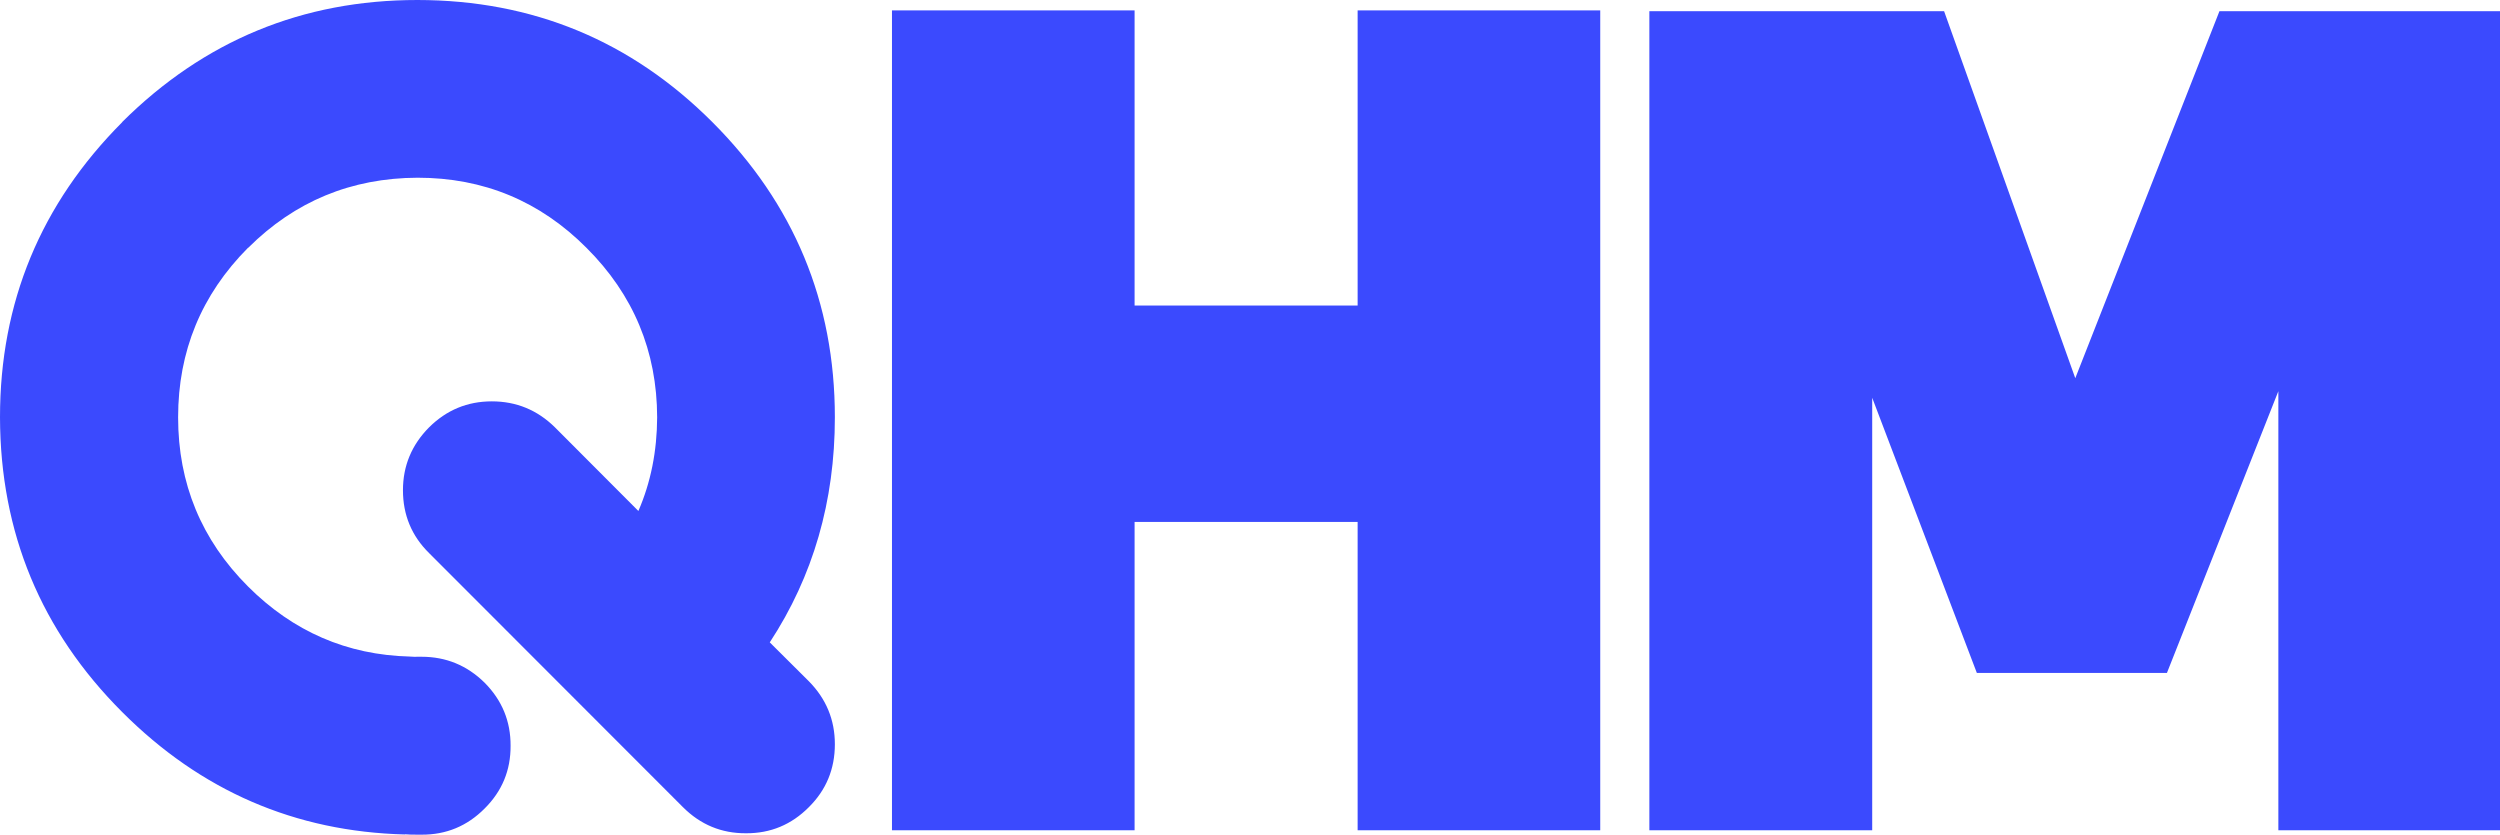
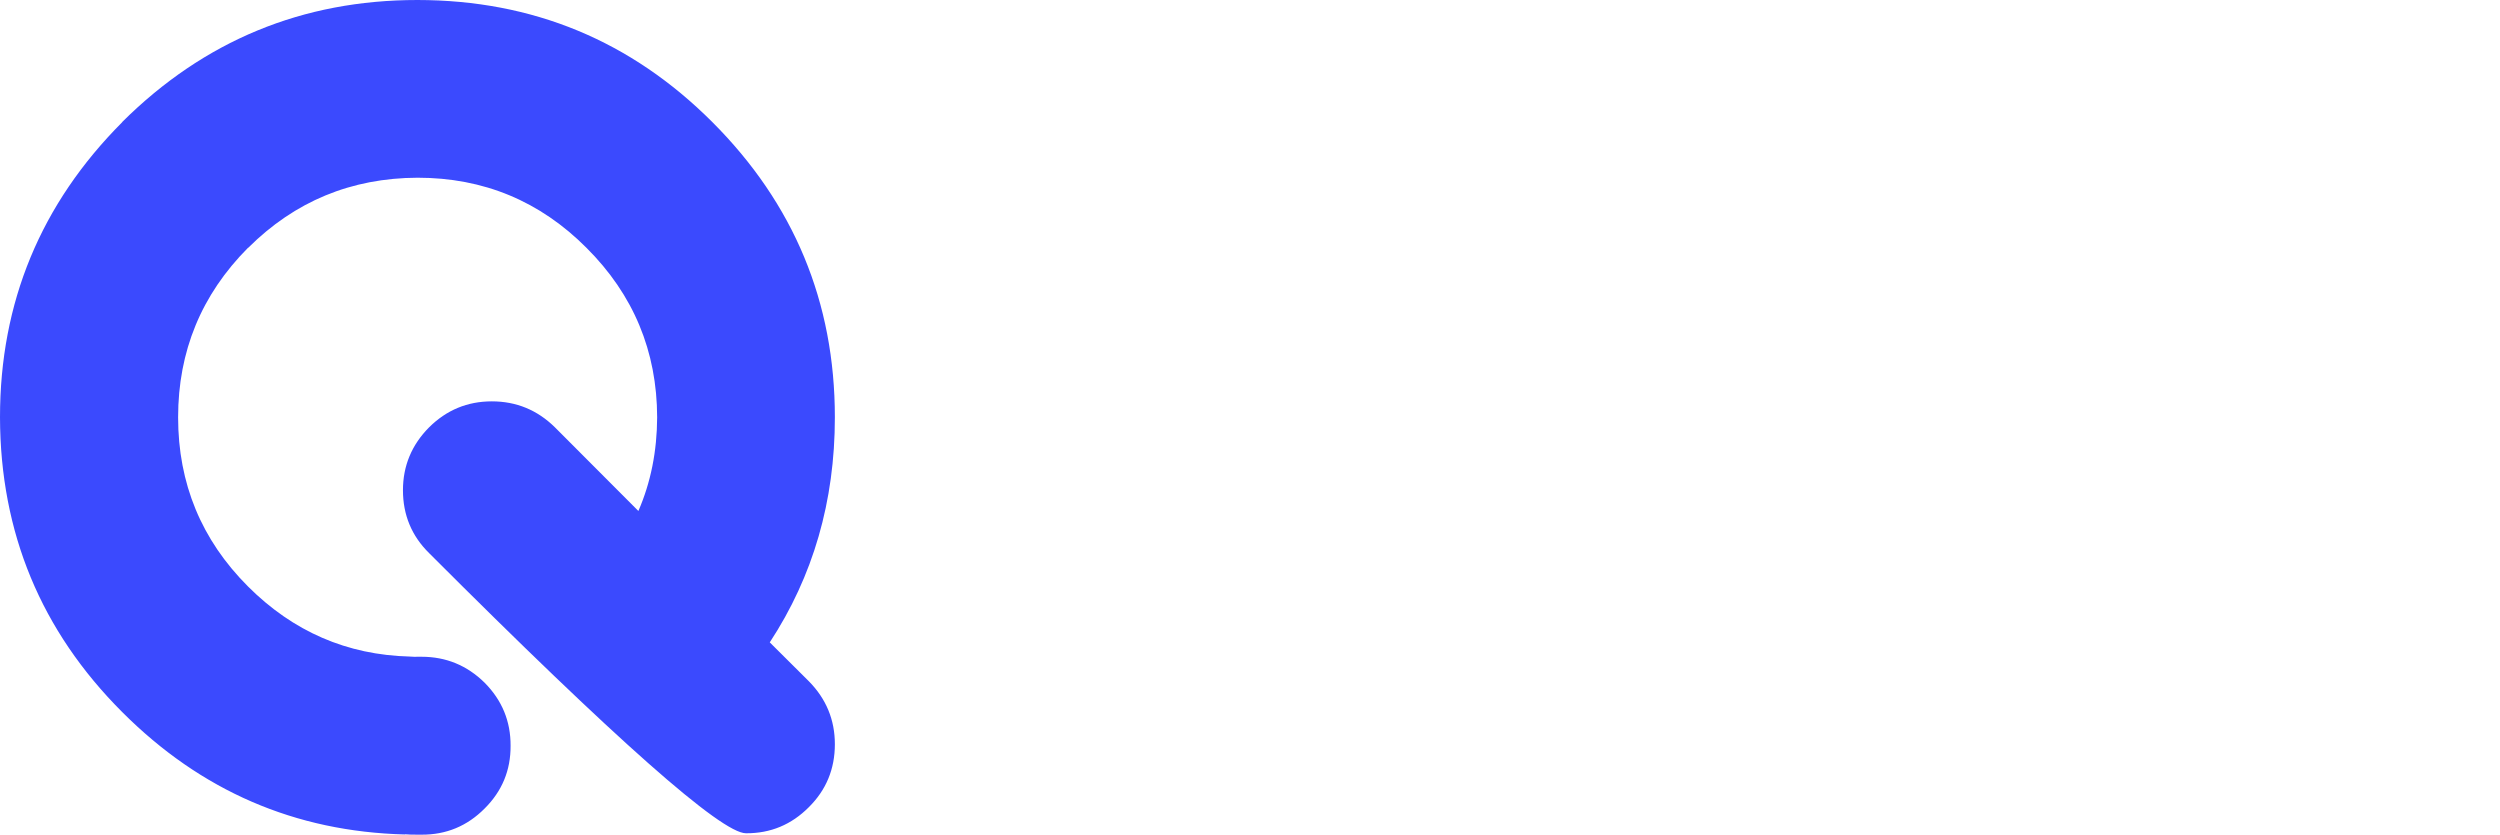
<svg xmlns="http://www.w3.org/2000/svg" xmlns:xlink="http://www.w3.org/1999/xlink" version="1.1" preserveAspectRatio="none" x="0px" y="0px" width="626px" height="209px" viewBox="0 0 626 209">
  <defs>
    <g id="Layer1_0_FILL">
-       <path fill="#3B4AFE" stroke="none" d=" M 555.75 2.8 L 519.65 94.7 486.8 2.8 413 2.8 413 207.9 468.8 207.9 468.8 99.6 495 168.5 542.6 168.5 570.5 97.95 570.5 207.9 626.25 207.9 626.25 2.8 555.75 2.8 M 400.7 2.6 L 339.95 2.6 339.95 76.5 284.1 76.5 284.1 2.6 223.35 2.6 223.35 207.9 284.1 207.9 284.1 130.7 339.95 130.7 339.95 207.9 400.7 207.9 400.7 2.6 Z" />
-     </g>
+       </g>
    <g id="Layer0_0_FILL">
-       <path fill="#3B4AFE" stroke="none" d=" M 209.05 186.35 Q 209.05 177.2 202.55 170.6 L 192.75 160.85 Q 209.05 136 209.05 104.5 209.05 61.25 178.35 30.55 147.85 0.05 104.55 0 61.35 0 30.6 30.55 L 30.6 30.6 Q 0 61.3 0 104.5 0.1 147.8 30.6 178.3 60.15 207.9 101.4 208.95 L 101.35 208.9 Q 102.4 209 104.55 209 L 105.55 209 Q 114.8 209.05 121.35 202.45 127.9 195.95 127.85 186.75 127.9 177.55 121.35 170.95 114.75 164.45 105.55 164.45 L 104.55 164.45 Q 103.9 164.5 102.6 164.4 79.05 163.8 62.1 146.85 44.6 129.35 44.6 104.5 44.6 79.65 62.1 62.05 L 62.15 62.05 Q 79.65 44.6 104.55 44.5 129.35 44.5 146.85 62.05 164.5 79.65 164.55 104.5 164.5 117.25 159.85 127.95 L 138.95 107 Q 132.35 100.5 123.15 100.5 114 100.5 107.45 107 100.9 113.6 100.9 122.75 100.9 132.05 107.45 138.5 L 171 202.1 Q 177.6 208.7 186.8 208.65 196 208.7 202.55 202.1 209.05 195.65 209.05 186.35 Z" />
+       <path fill="#3B4AFE" stroke="none" d=" M 209.05 186.35 Q 209.05 177.2 202.55 170.6 L 192.75 160.85 Q 209.05 136 209.05 104.5 209.05 61.25 178.35 30.55 147.85 0.05 104.55 0 61.35 0 30.6 30.55 L 30.6 30.6 Q 0 61.3 0 104.5 0.1 147.8 30.6 178.3 60.15 207.9 101.4 208.95 L 101.35 208.9 Q 102.4 209 104.55 209 L 105.55 209 Q 114.8 209.05 121.35 202.45 127.9 195.95 127.85 186.75 127.9 177.55 121.35 170.95 114.75 164.45 105.55 164.45 L 104.55 164.45 Q 103.9 164.5 102.6 164.4 79.05 163.8 62.1 146.85 44.6 129.35 44.6 104.5 44.6 79.65 62.1 62.05 L 62.15 62.05 Q 79.65 44.6 104.55 44.5 129.35 44.5 146.85 62.05 164.5 79.65 164.55 104.5 164.5 117.25 159.85 127.95 L 138.95 107 Q 132.35 100.5 123.15 100.5 114 100.5 107.45 107 100.9 113.6 100.9 122.75 100.9 132.05 107.45 138.5 Q 177.6 208.7 186.8 208.65 196 208.7 202.55 202.1 209.05 195.65 209.05 186.35 Z" />
    </g>
  </defs>
  <g transform="matrix( 1, 0, 0, 1, 0,0) ">
    <use xlink:href="#Layer1_0_FILL" />
  </g>
  <g transform="matrix( 1, 0, 0, 1, 0,0) ">
    <use xlink:href="#Layer0_0_FILL" />
  </g>
</svg>